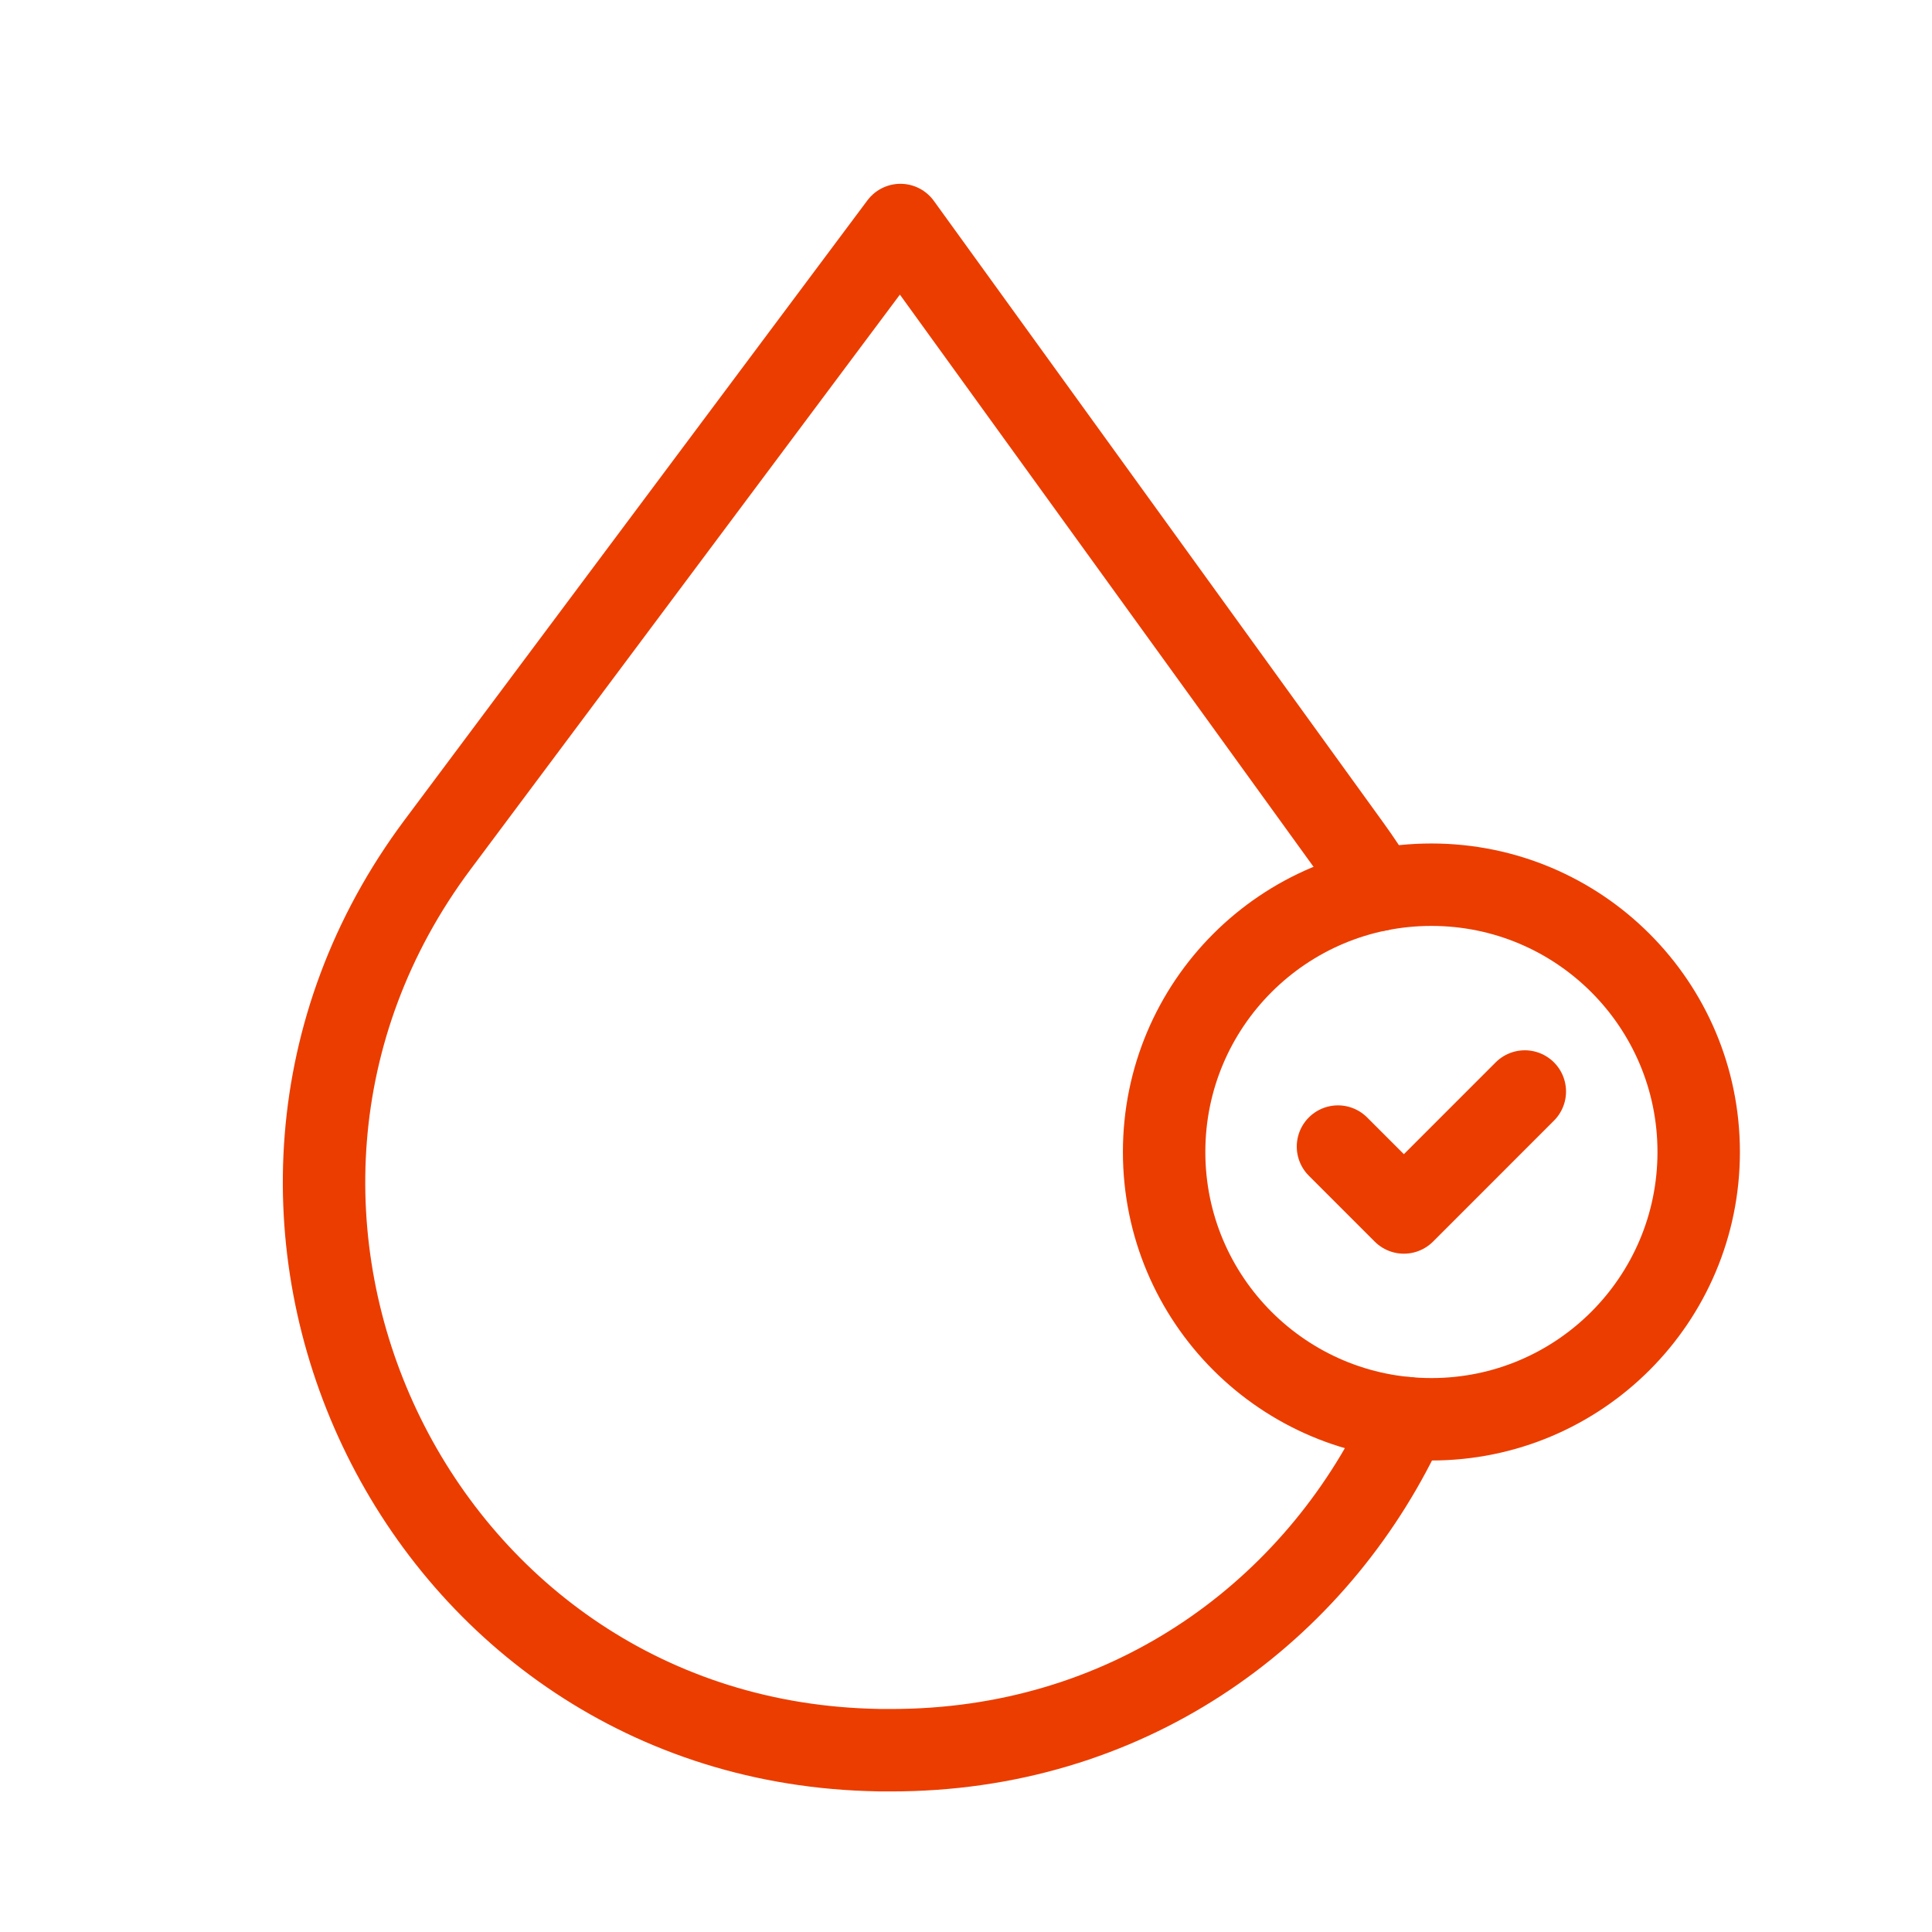
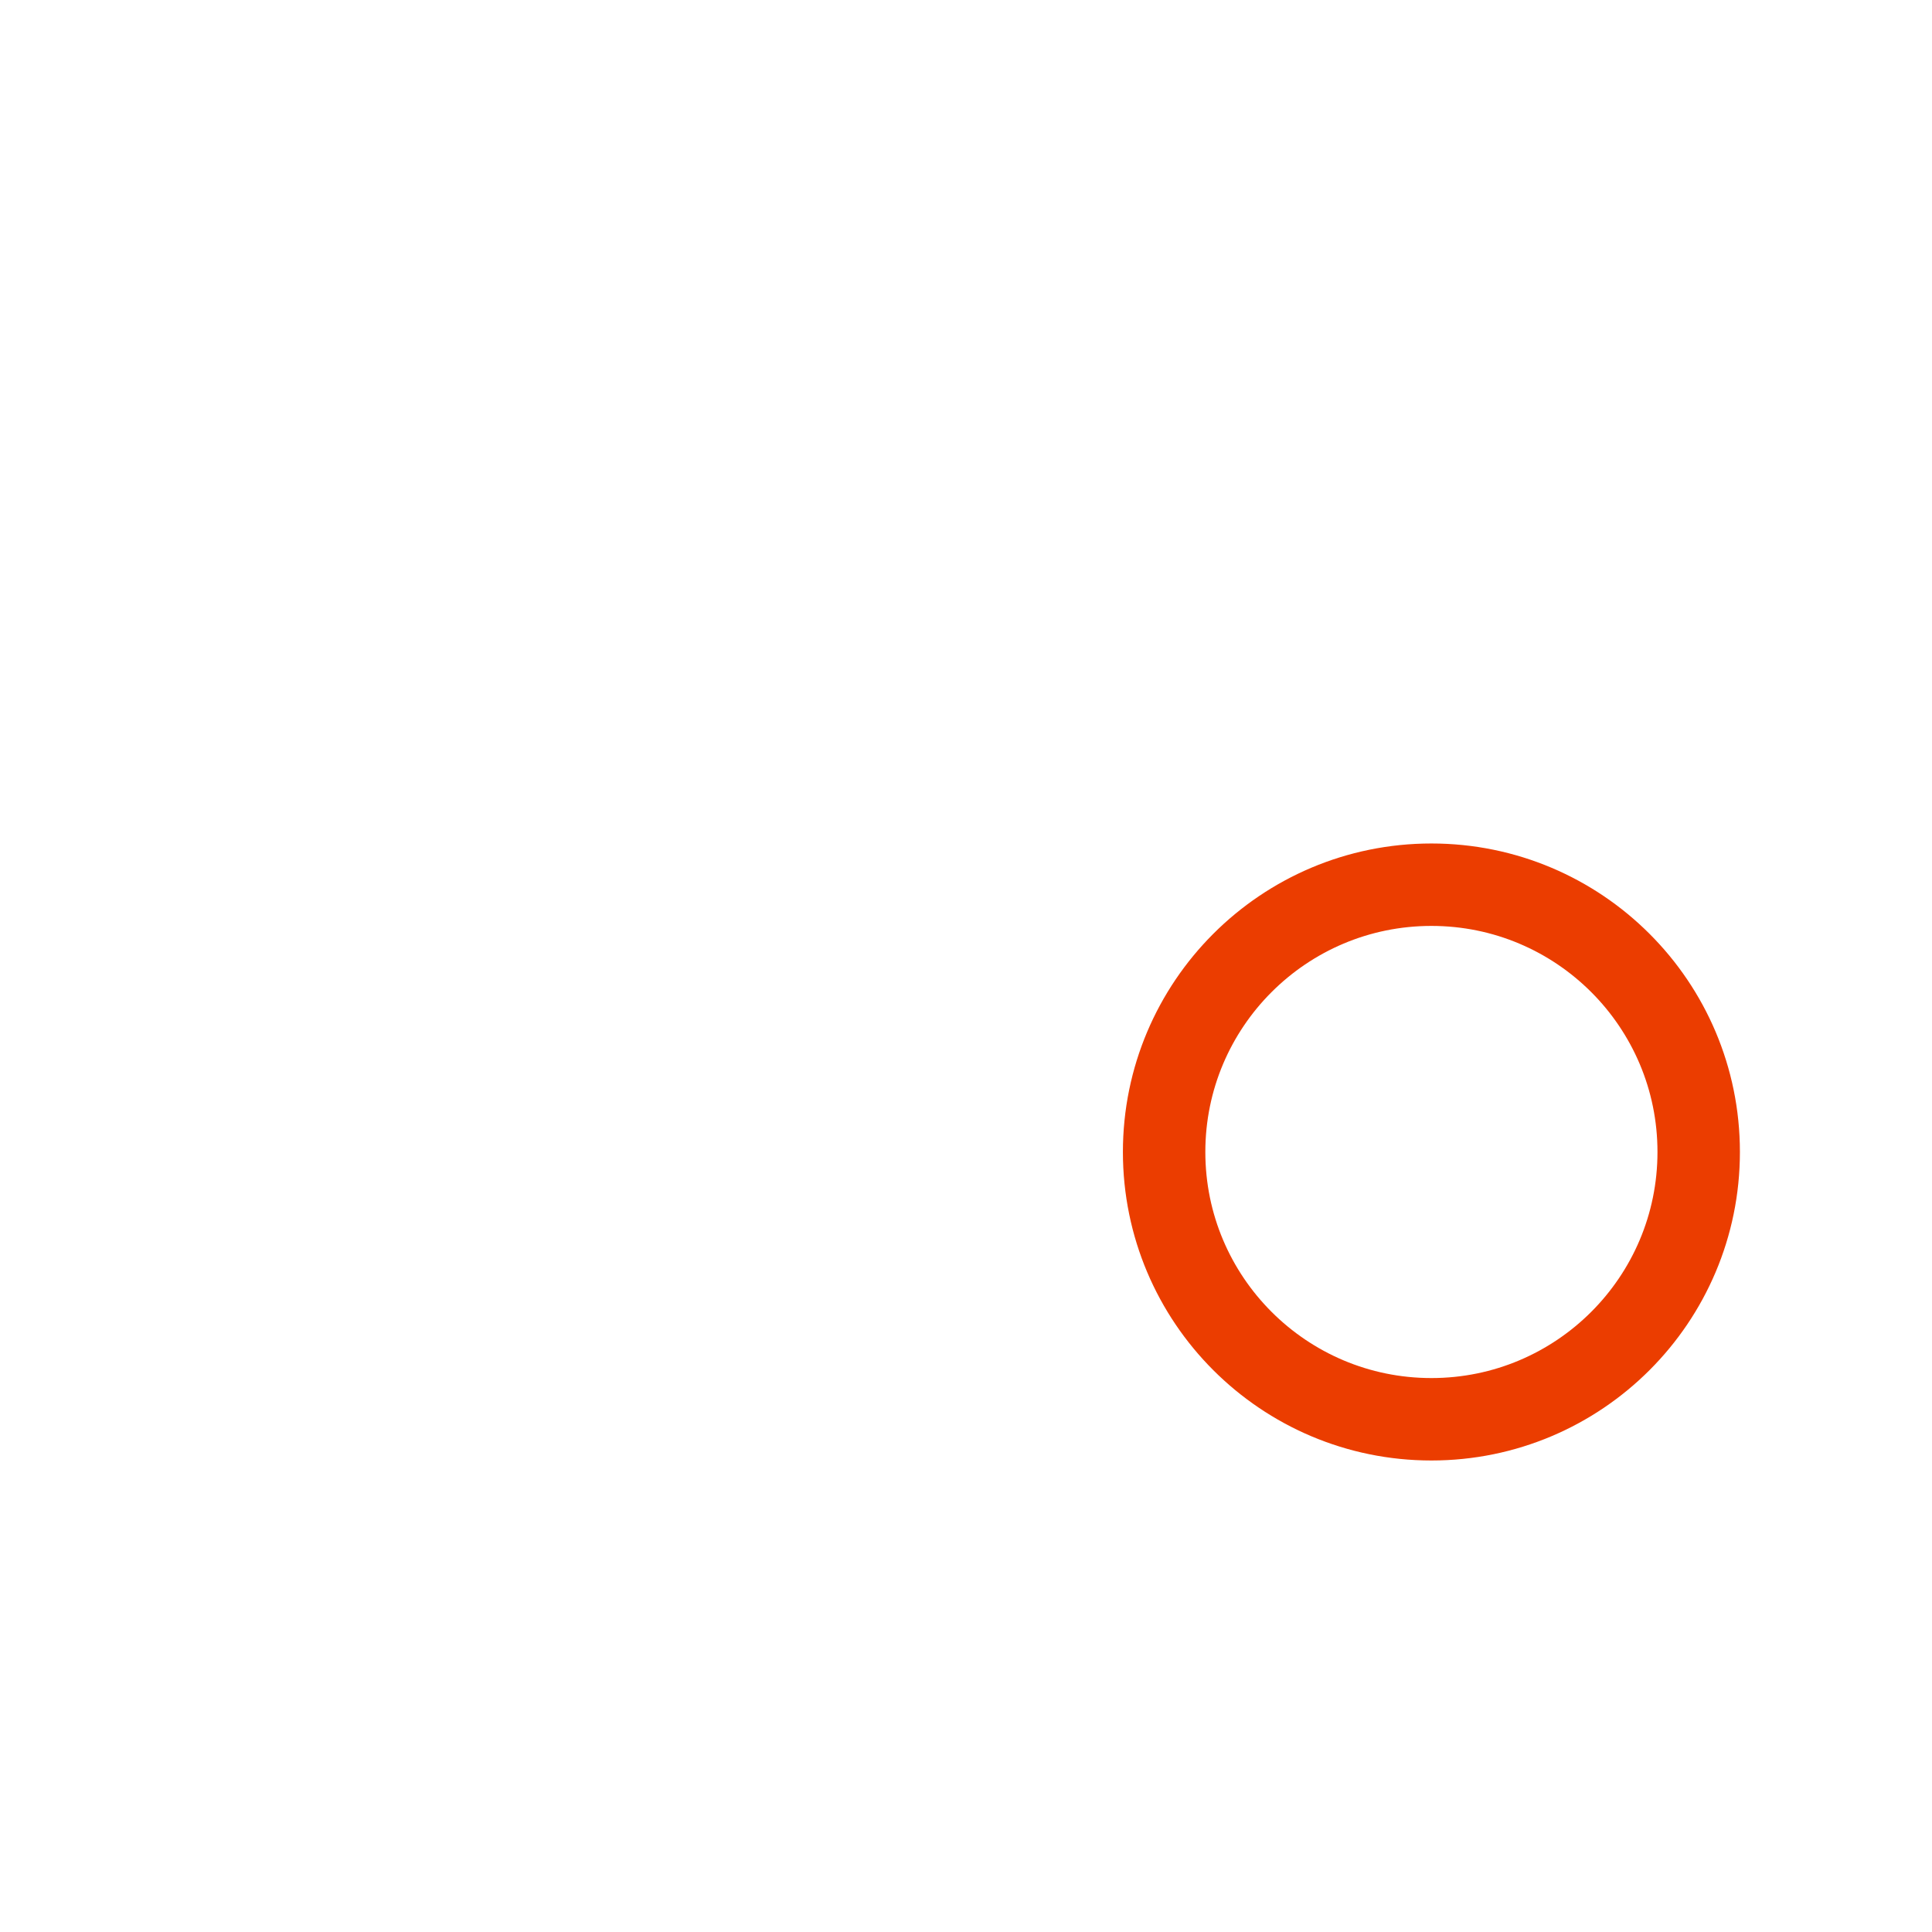
<svg xmlns="http://www.w3.org/2000/svg" id="Layer_1" data-name="Layer 1" viewBox="0 0 750 750">
  <defs>
    <style>.cls-1{fill:none;stroke:#eb3d00;stroke-linecap:round;stroke-linejoin:round;stroke-width:32px;}</style>
  </defs>
  <title>Artboard 19</title>
-   <path class="cls-1" d="M546.07,550.51c-32.49,71.44-101.9,125.74-192,128.78-2.87.1-5.75.14-8.62.14s-5.77,0-8.63-.14c-176.71-6-272.75-209.75-166.94-351.41L349.55,87.35,524,328.67q6,8.28,11.08,16.8" />
-   <polyline class="cls-1" points="519.4 445.1 544.98 470.68 591.93 423.72" />
  <circle class="cls-1" cx="555.67" cy="447.2" r="103.76" />
</svg>